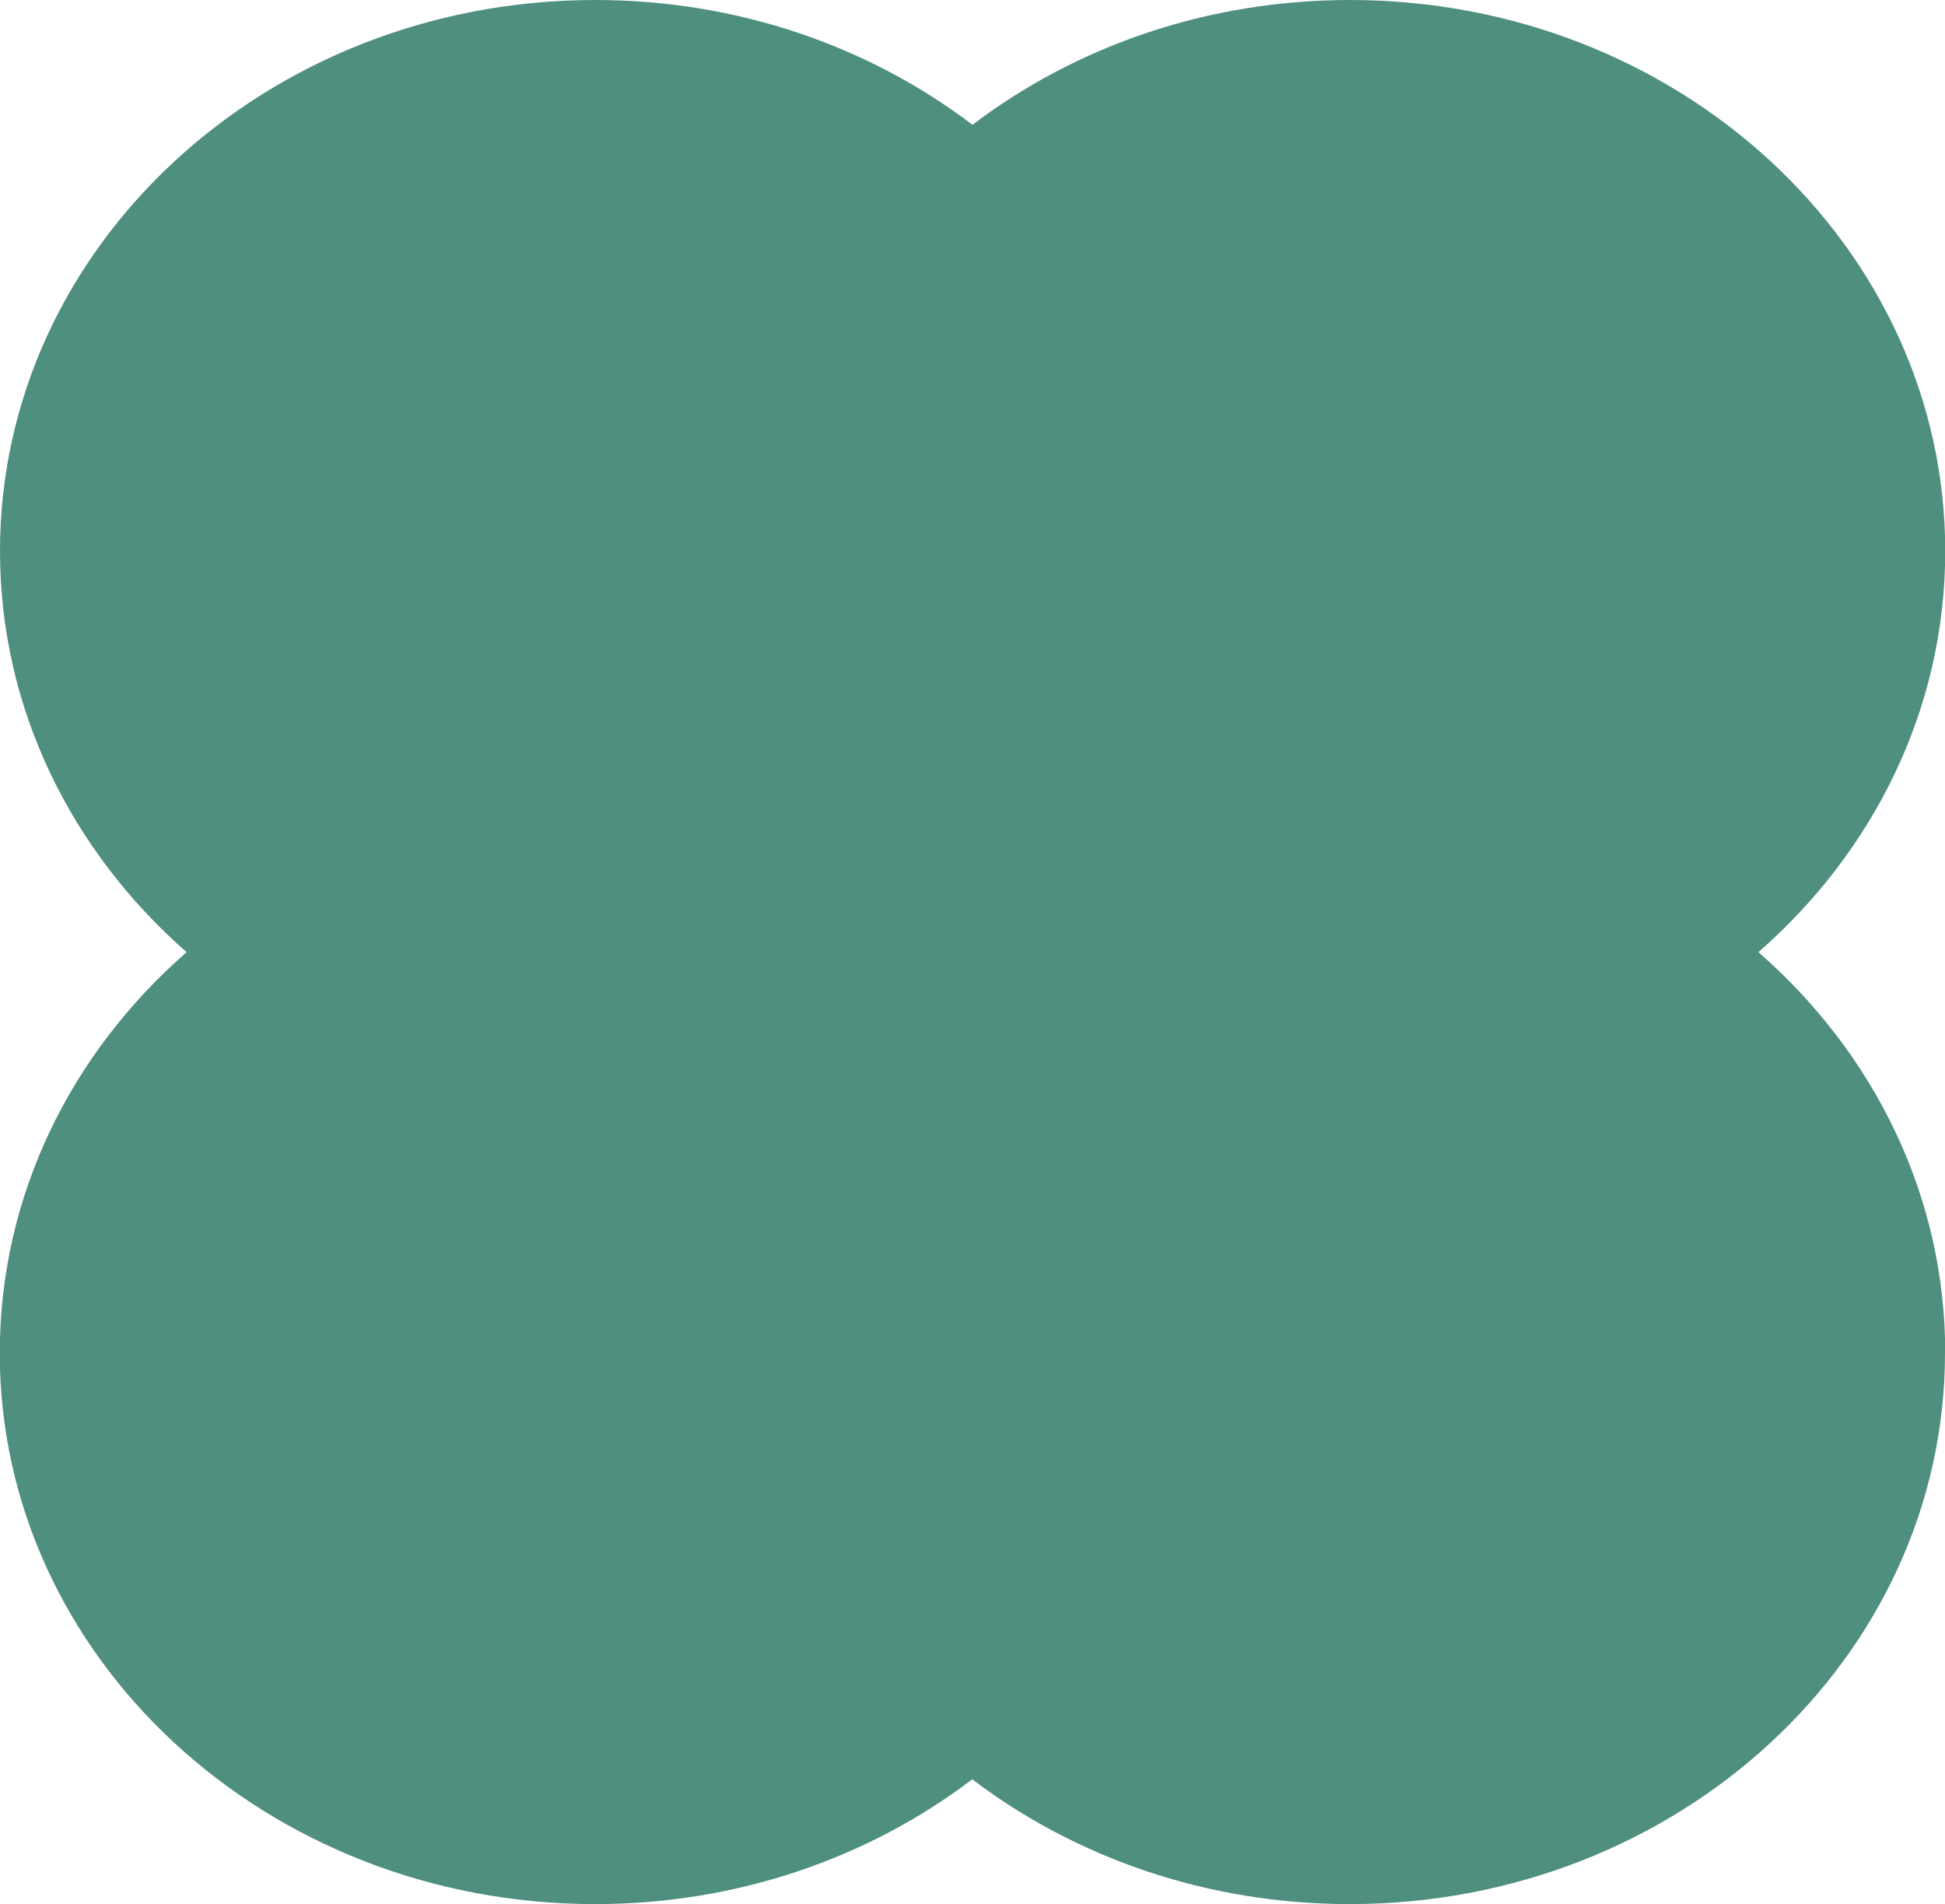
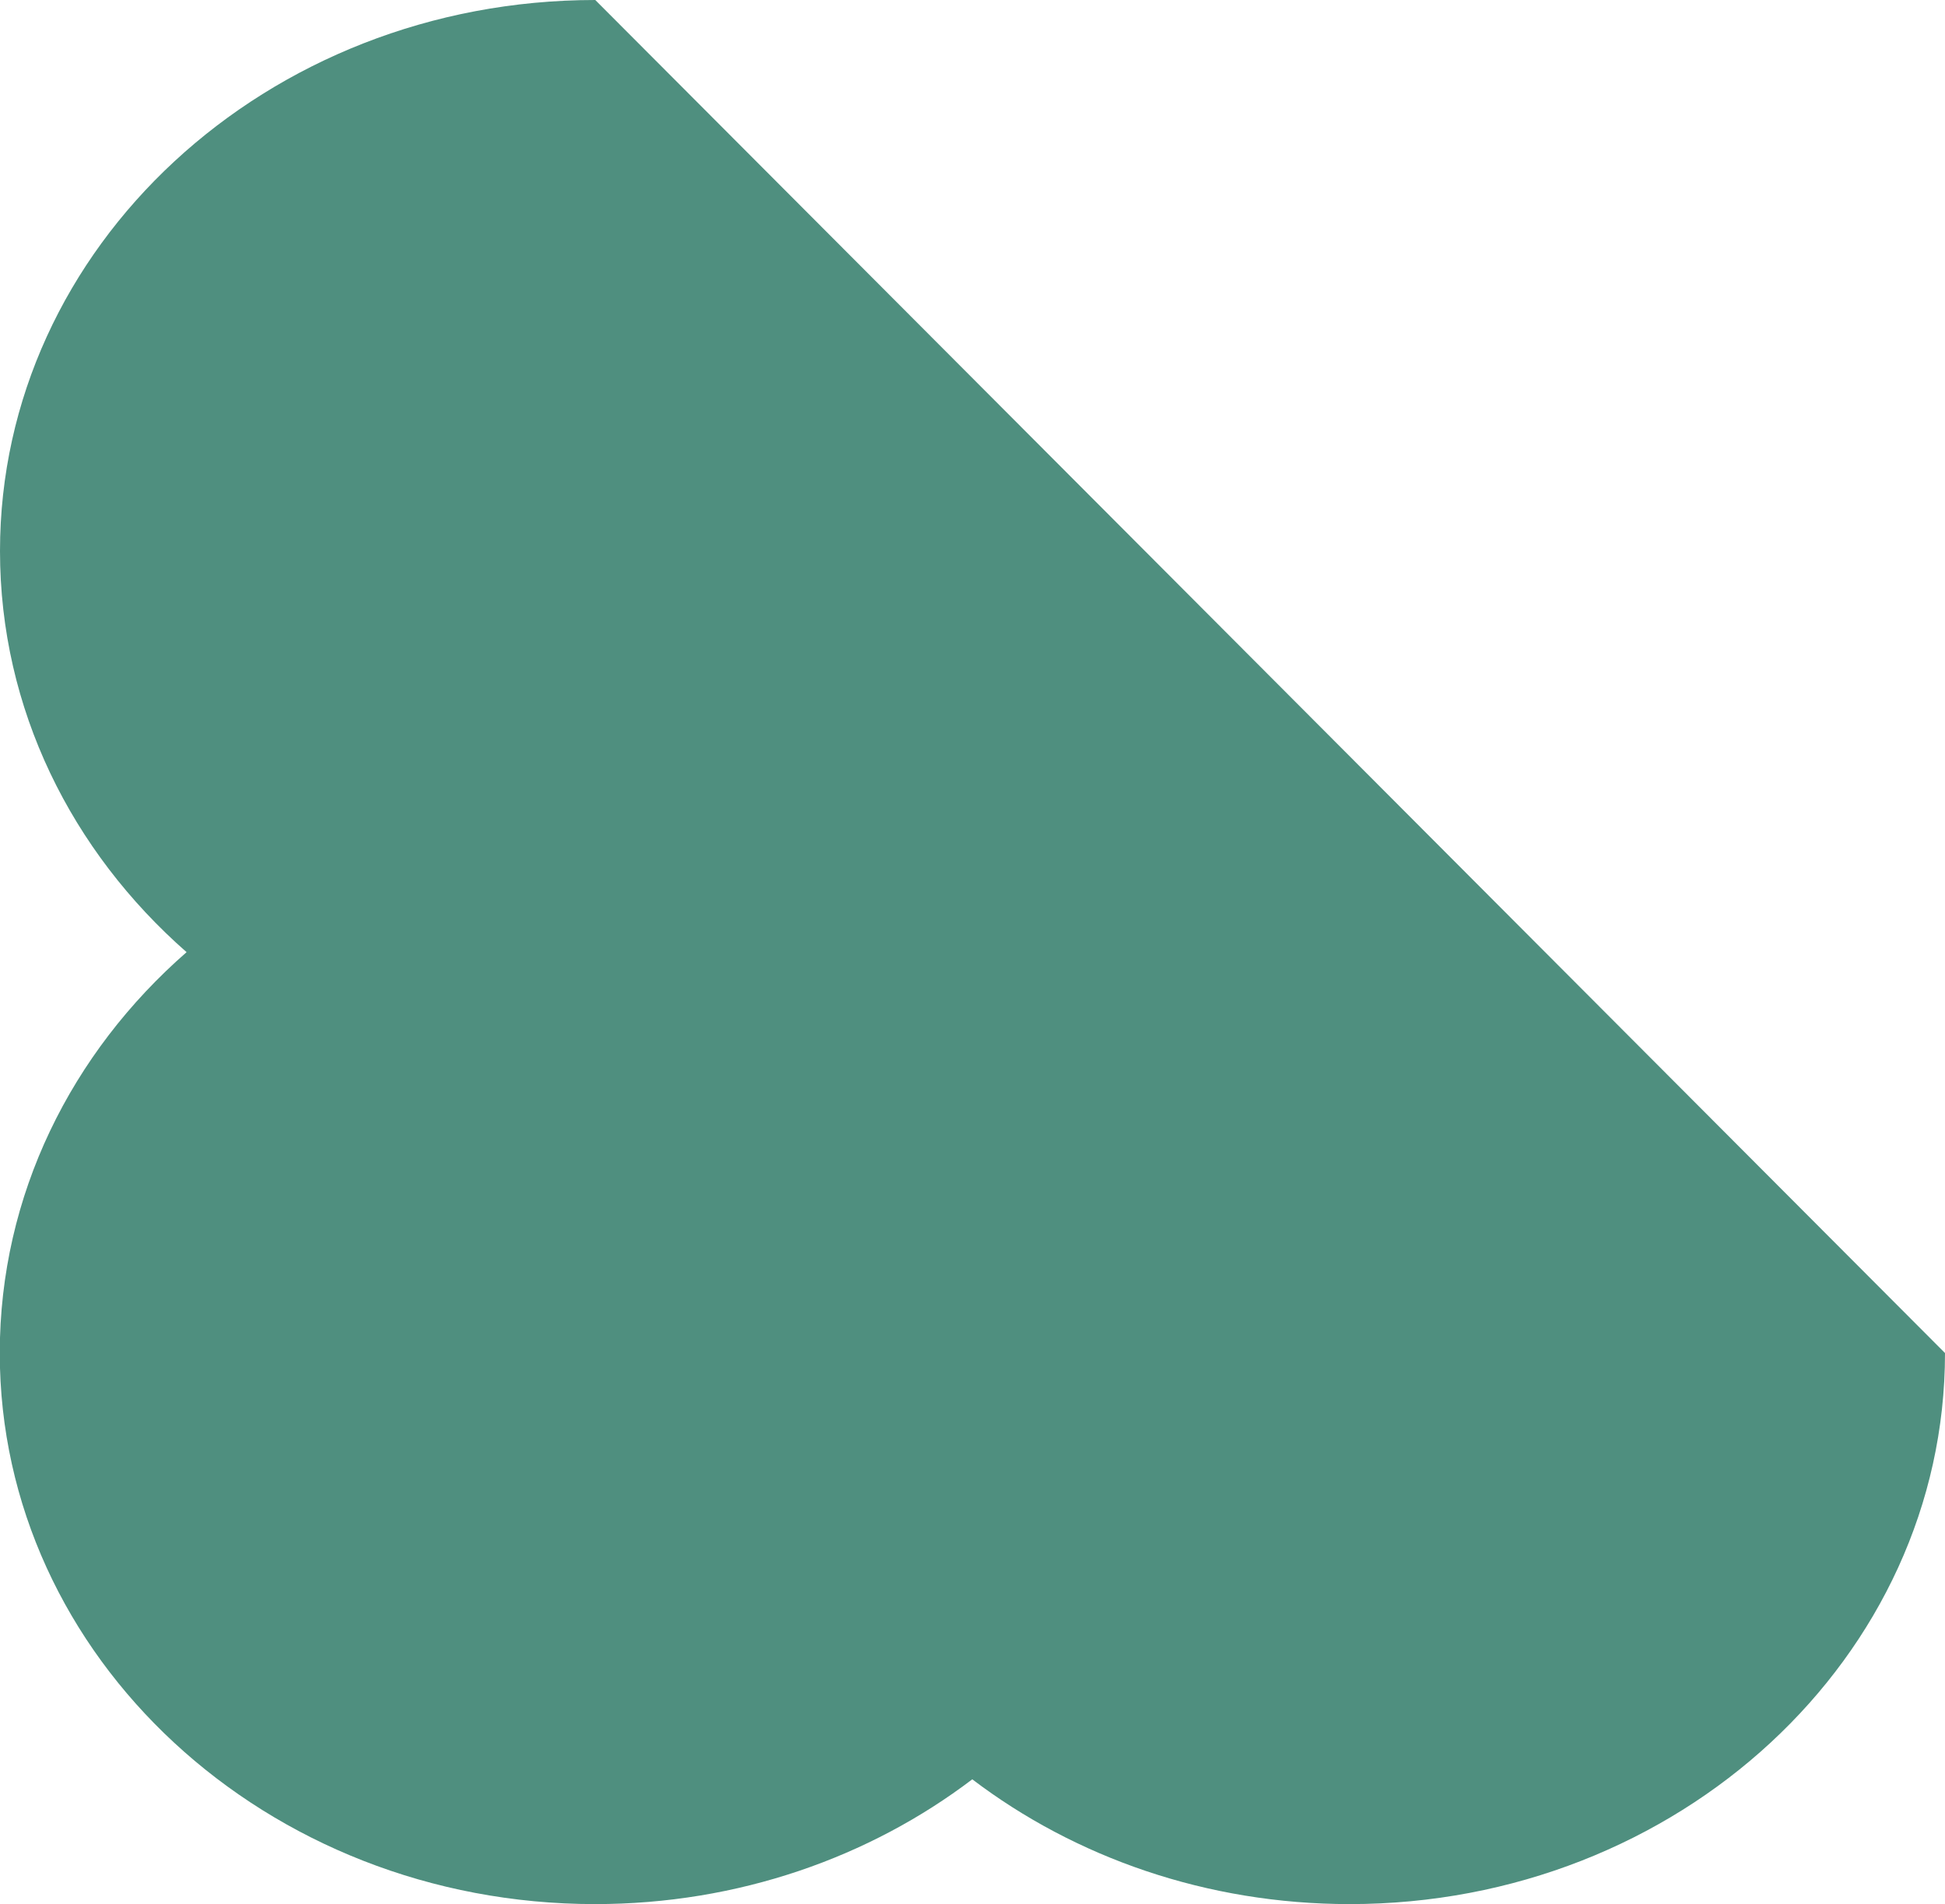
<svg xmlns="http://www.w3.org/2000/svg" id="Calque_2" viewBox="0 0 86.52 84.69">
  <defs>
    <style>.cls-1{fill:#4f8f7f;stroke-width:0px;}</style>
  </defs>
  <g id="Calque_1-2">
-     <path class="cls-1" d="m86.52,60.18c0,13.53-11.86,24.51-26.48,24.51-6.37,0-12.22-2.08-16.79-5.55-4.57,3.47-10.41,5.55-16.78,5.55-14.63,0-26.48-10.98-26.48-24.51,0-7.03,3.19-13.36,8.31-17.83C3.19,37.87,0,31.54,0,24.51,0,10.98,11.85,0,26.48,0c6.37,0,12.21,2.08,16.78,5.55,4.57-3.47,10.41-5.55,16.79-5.55,14.62,0,26.48,10.98,26.48,24.51,0,7.03-3.19,13.36-8.31,17.84,5.12,4.47,8.31,10.8,8.31,17.83Z" />
+     <path class="cls-1" d="m86.52,60.18c0,13.53-11.86,24.51-26.48,24.51-6.37,0-12.22-2.08-16.79-5.55-4.57,3.47-10.41,5.55-16.78,5.55-14.63,0-26.48-10.98-26.48-24.51,0-7.03,3.19-13.36,8.31-17.83C3.19,37.87,0,31.54,0,24.51,0,10.98,11.85,0,26.48,0Z" />
  </g>
</svg>